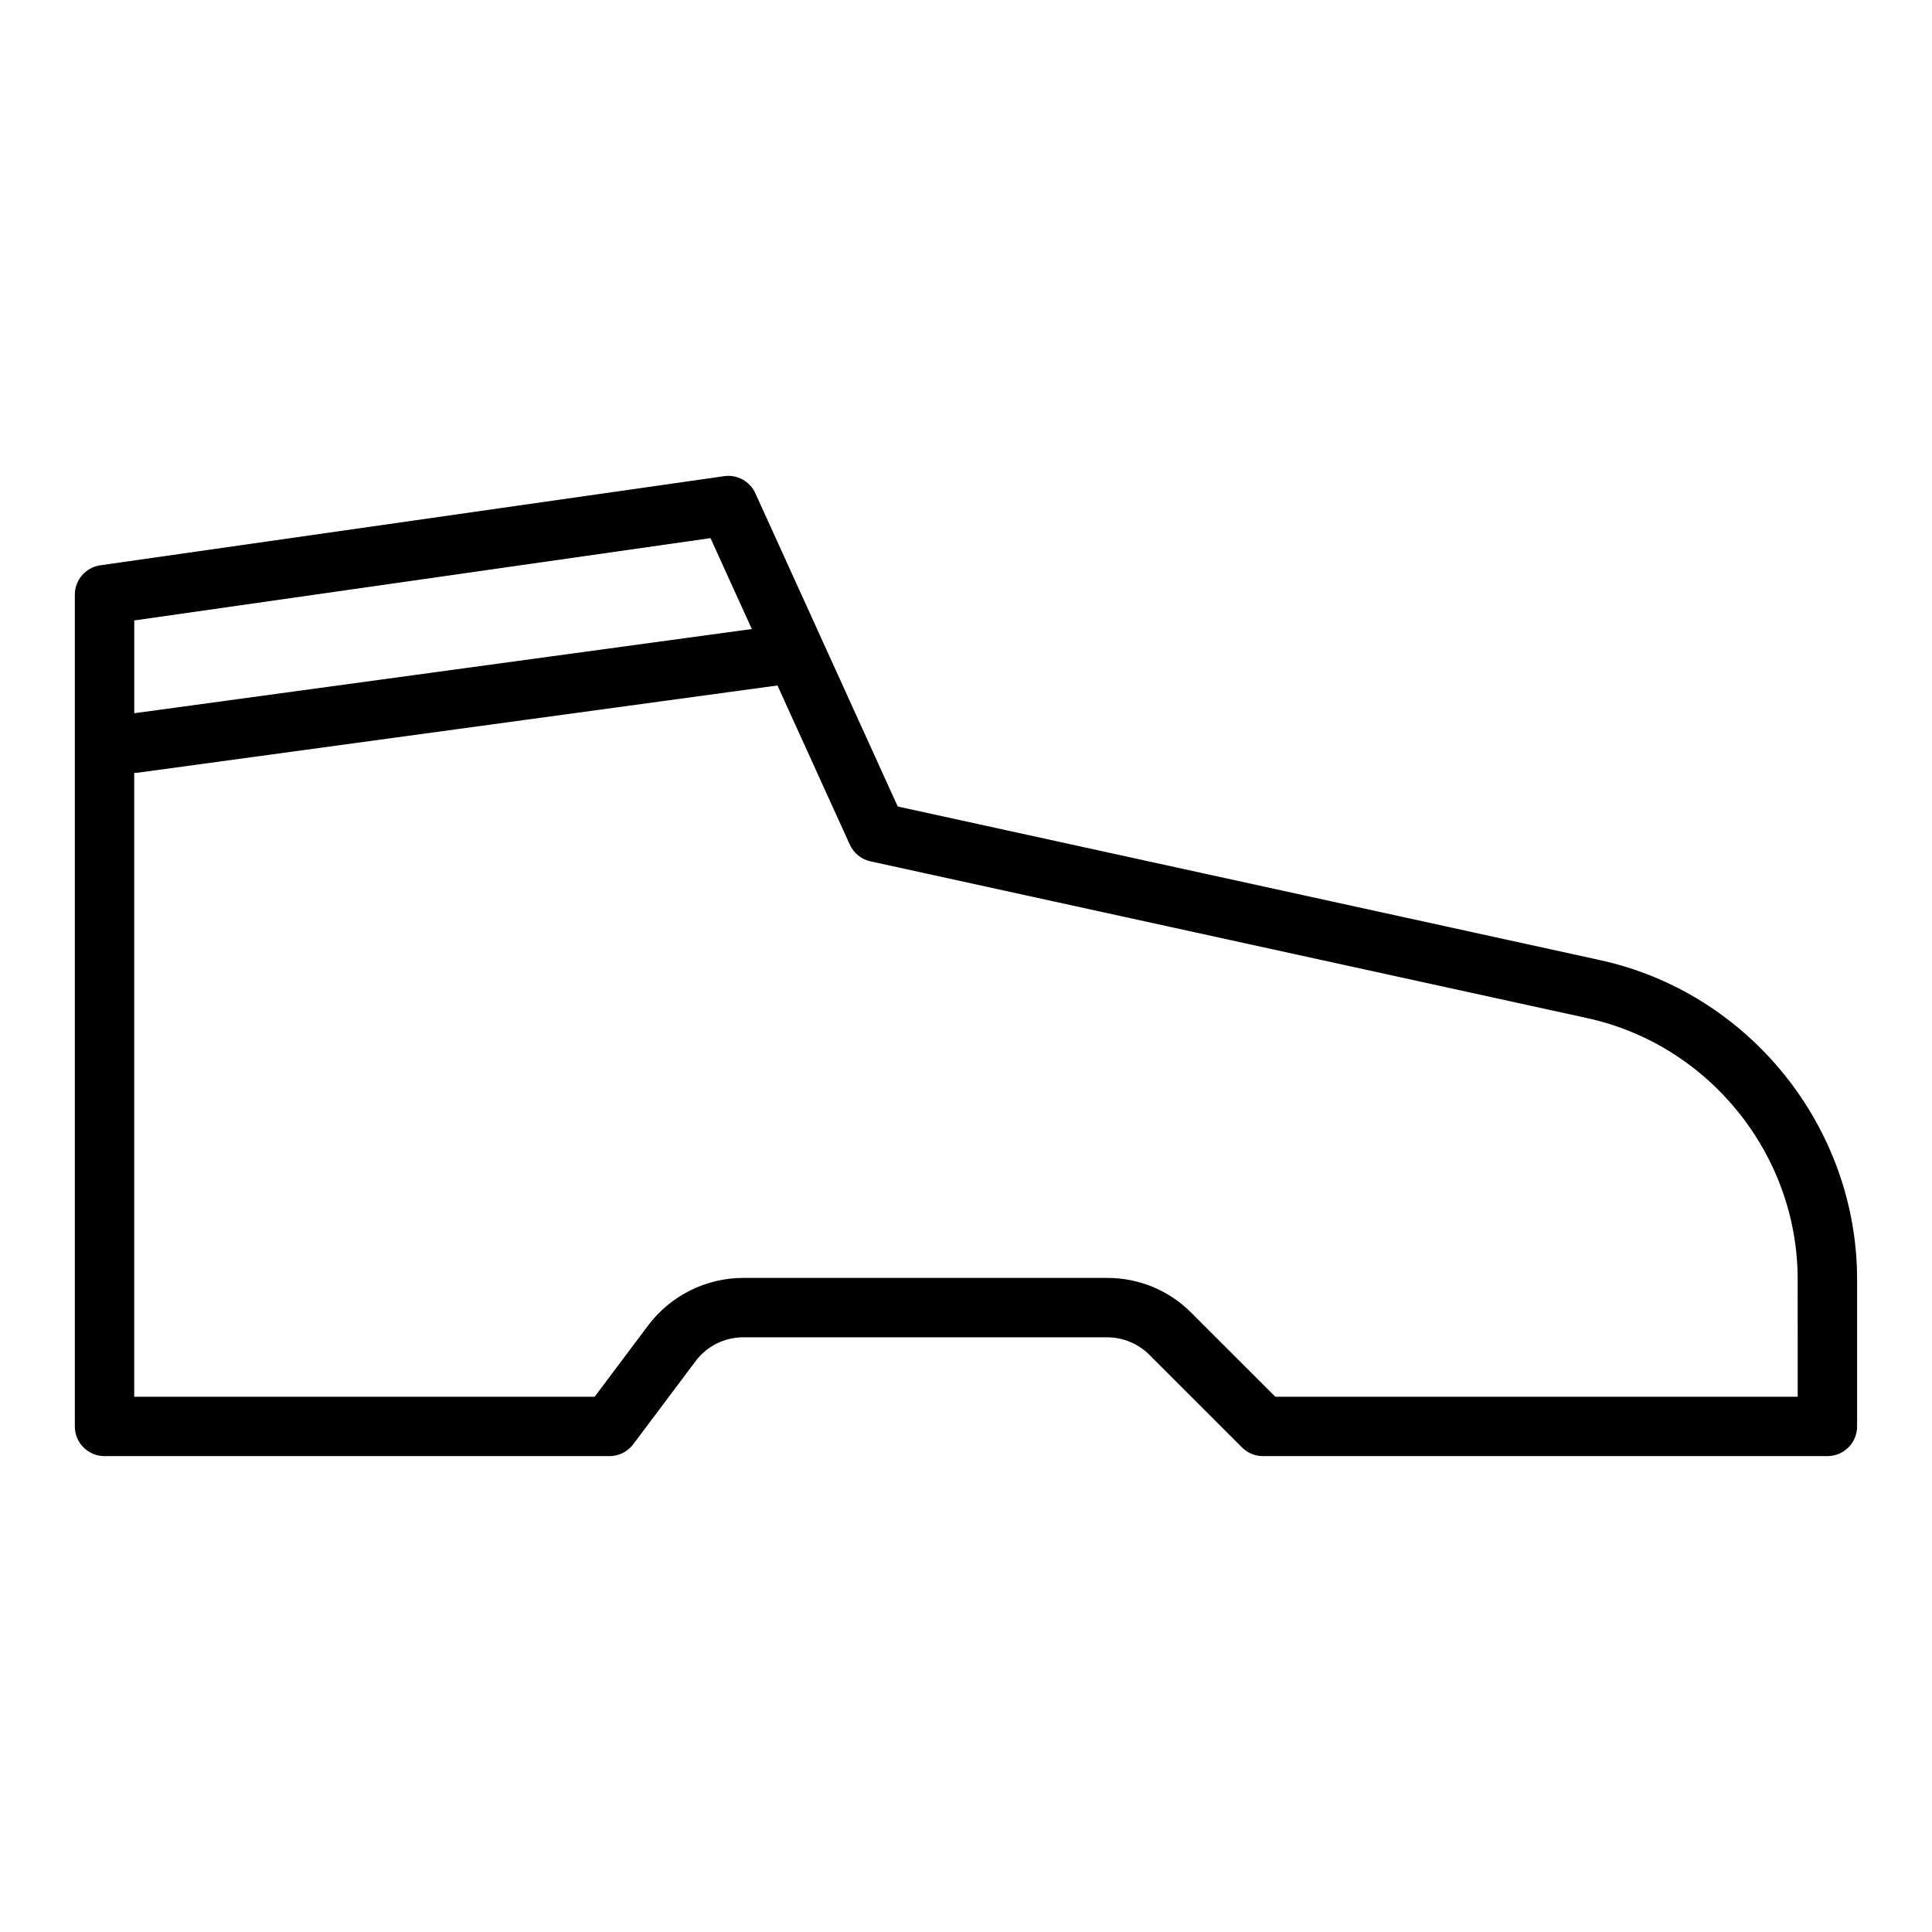
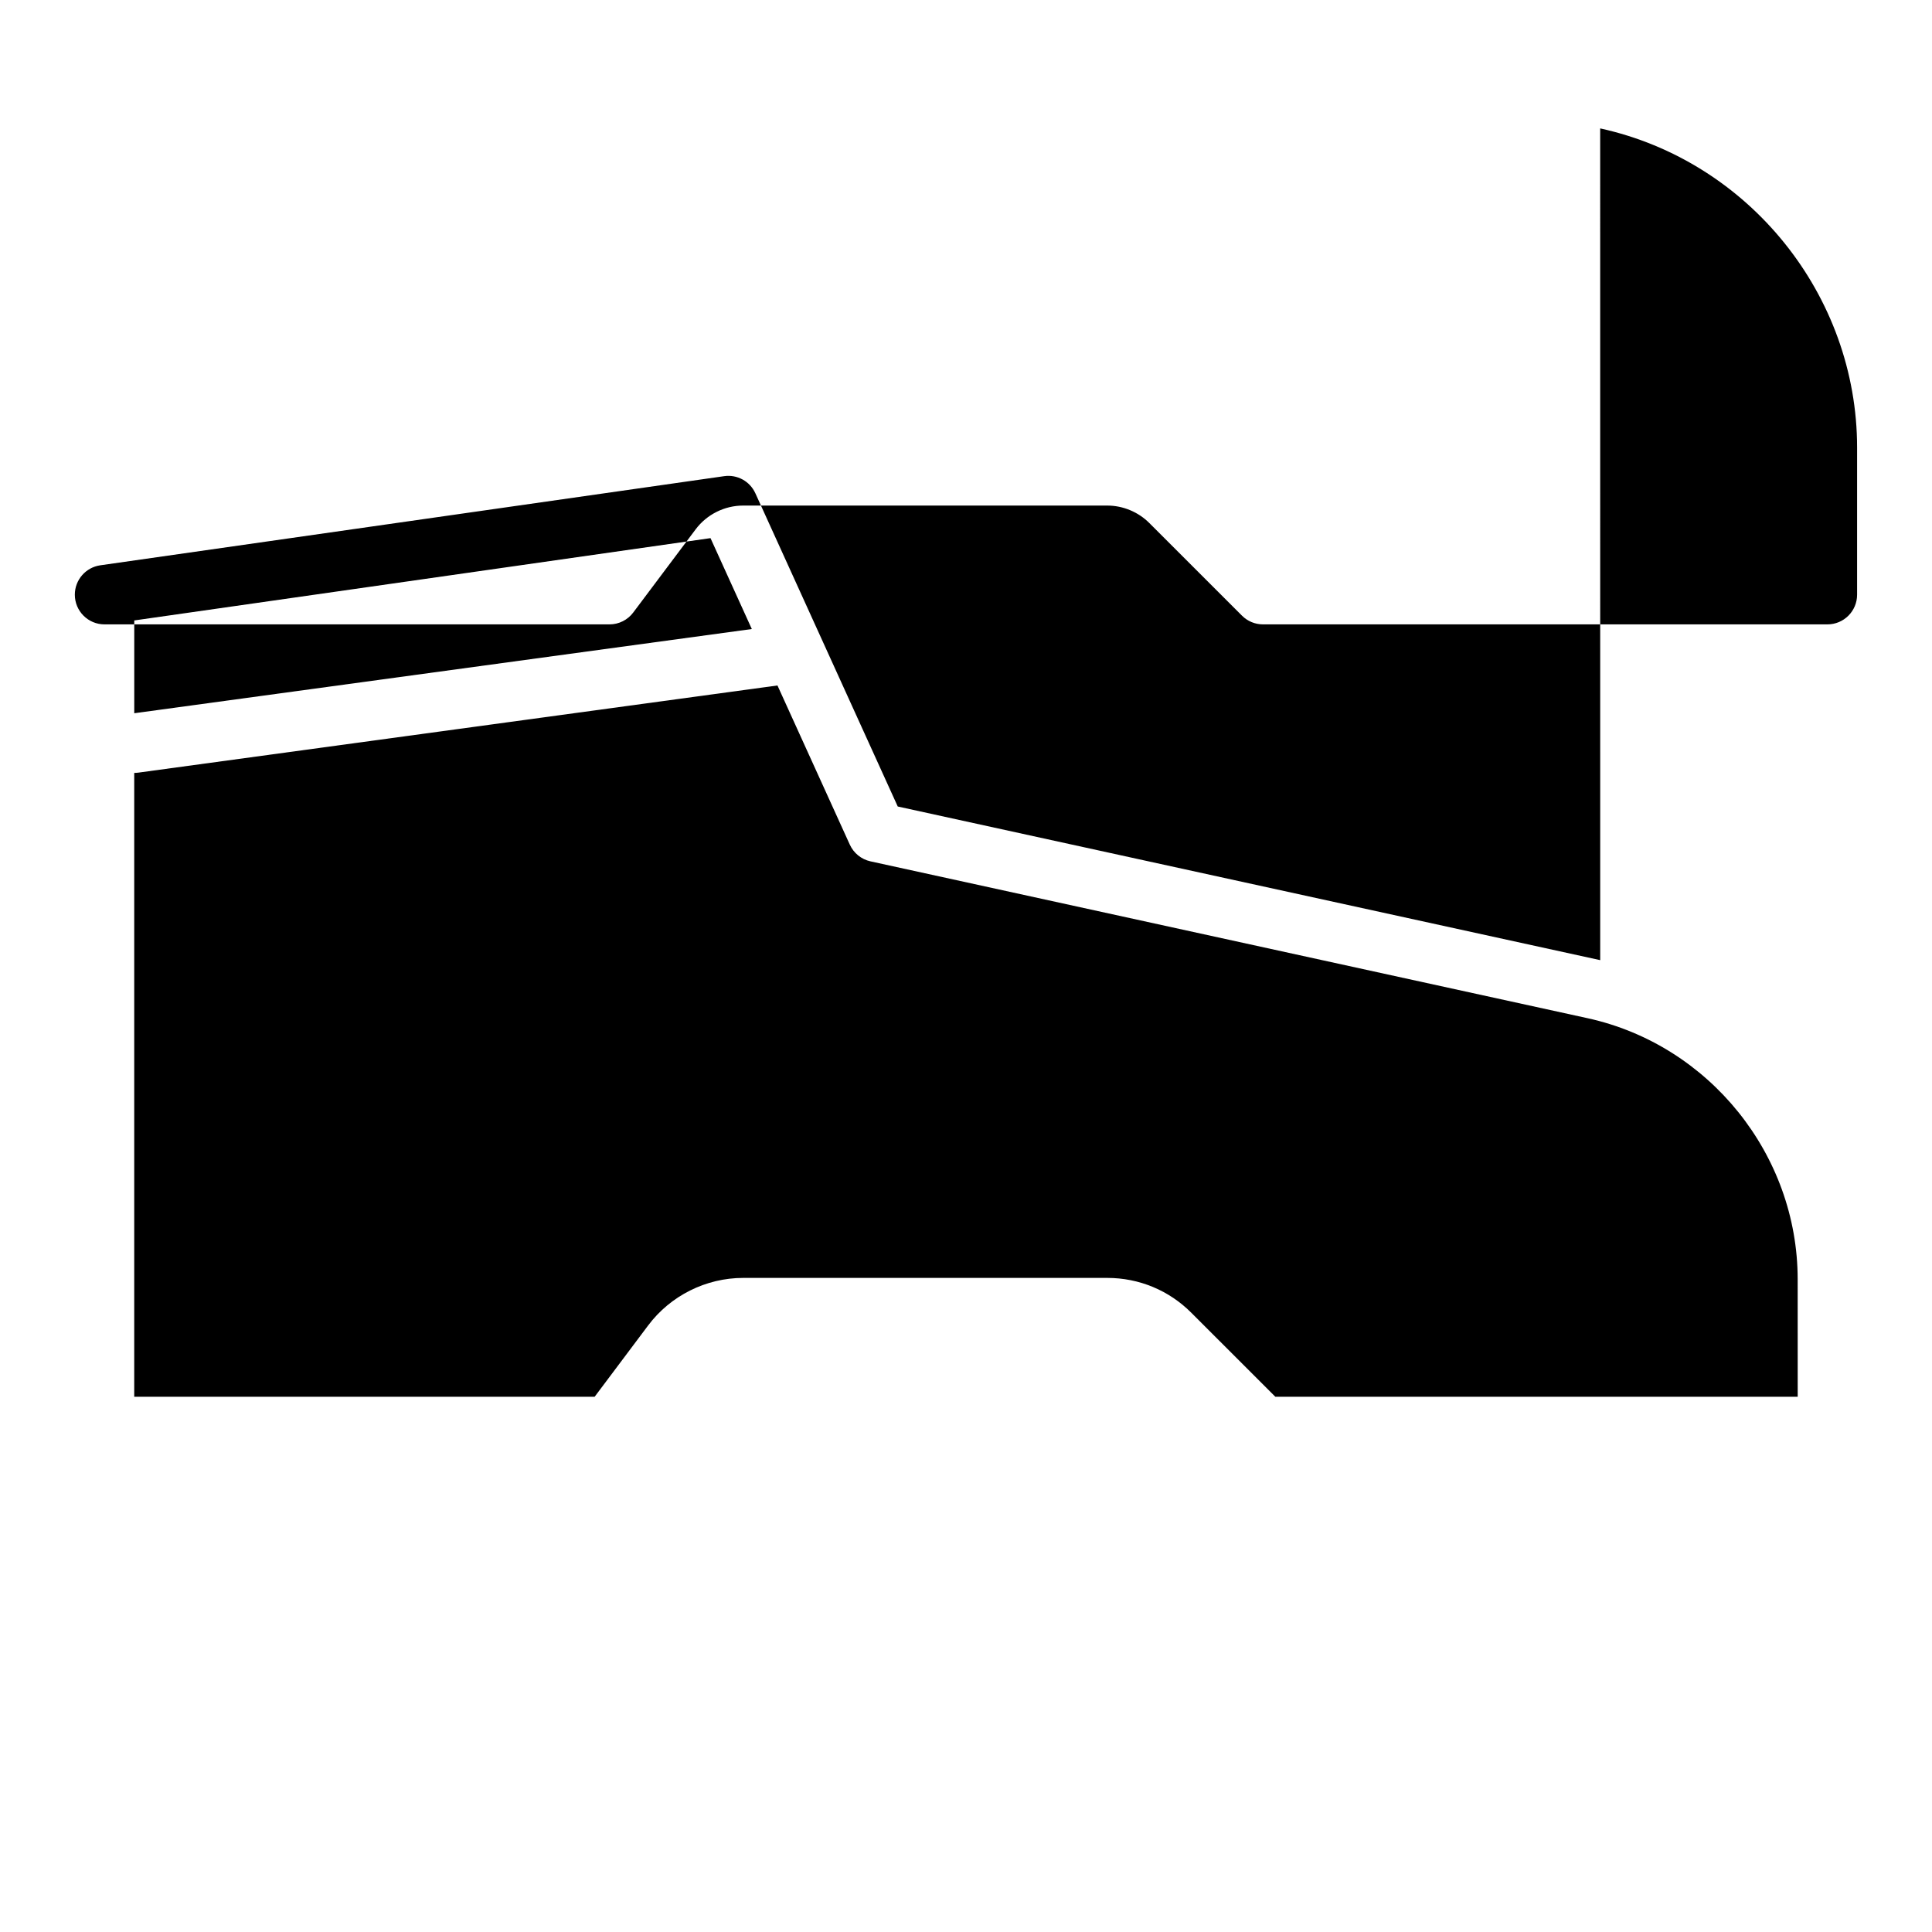
<svg xmlns="http://www.w3.org/2000/svg" fill="#000000" width="800px" height="800px" version="1.1" viewBox="144 144 512 512">
-   <path d="m568.07 398.45-186.16-40.719-37.73-83.004c-1.445-3.184-4.809-5.039-8.281-4.535l-165.31 23.617c-3.879 0.551-6.758 3.875-6.758 7.789v220.42c0 4.352 3.523 7.871 7.871 7.871h133.82c2.481 0 4.812-1.168 6.297-3.152l16.535-22.039c2.957-3.945 7.66-6.297 12.594-6.297h96.488c4.144 0 8.199 1.684 11.133 4.613l24.574 24.57c1.477 1.477 3.481 2.305 5.566 2.305h149.57c4.348 0 7.871-3.519 7.871-7.871v-38.977c0-40.391-28.637-75.961-68.086-84.59zm-235.78-111.84 10.949 24.09-163.66 22.316v-24.59zm288.12 227.54h-138.44l-22.266-22.262c-5.945-5.949-13.852-9.227-22.262-9.227h-96.492c-9.863 0-19.281 4.711-25.188 12.602l-14.172 18.887h-122.02v-165.32c0.355 0 0.707-0.023 1.066-0.07l169.4-23.102 19.168 42.172c1.027 2.262 3.059 3.906 5.481 4.438l190.01 41.562c32.281 7.066 55.707 36.172 55.707 69.211z" />
+   <path d="m568.07 398.45-186.16-40.719-37.73-83.004c-1.445-3.184-4.809-5.039-8.281-4.535l-165.31 23.617c-3.879 0.551-6.758 3.875-6.758 7.789c0 4.352 3.523 7.871 7.871 7.871h133.82c2.481 0 4.812-1.168 6.297-3.152l16.535-22.039c2.957-3.945 7.66-6.297 12.594-6.297h96.488c4.144 0 8.199 1.684 11.133 4.613l24.574 24.57c1.477 1.477 3.481 2.305 5.566 2.305h149.57c4.348 0 7.871-3.519 7.871-7.871v-38.977c0-40.391-28.637-75.961-68.086-84.59zm-235.78-111.84 10.949 24.09-163.66 22.316v-24.59zm288.12 227.54h-138.44l-22.266-22.262c-5.945-5.949-13.852-9.227-22.262-9.227h-96.492c-9.863 0-19.281 4.711-25.188 12.602l-14.172 18.887h-122.02v-165.32c0.355 0 0.707-0.023 1.066-0.07l169.4-23.102 19.168 42.172c1.027 2.262 3.059 3.906 5.481 4.438l190.01 41.562c32.281 7.066 55.707 36.172 55.707 69.211z" />
</svg>